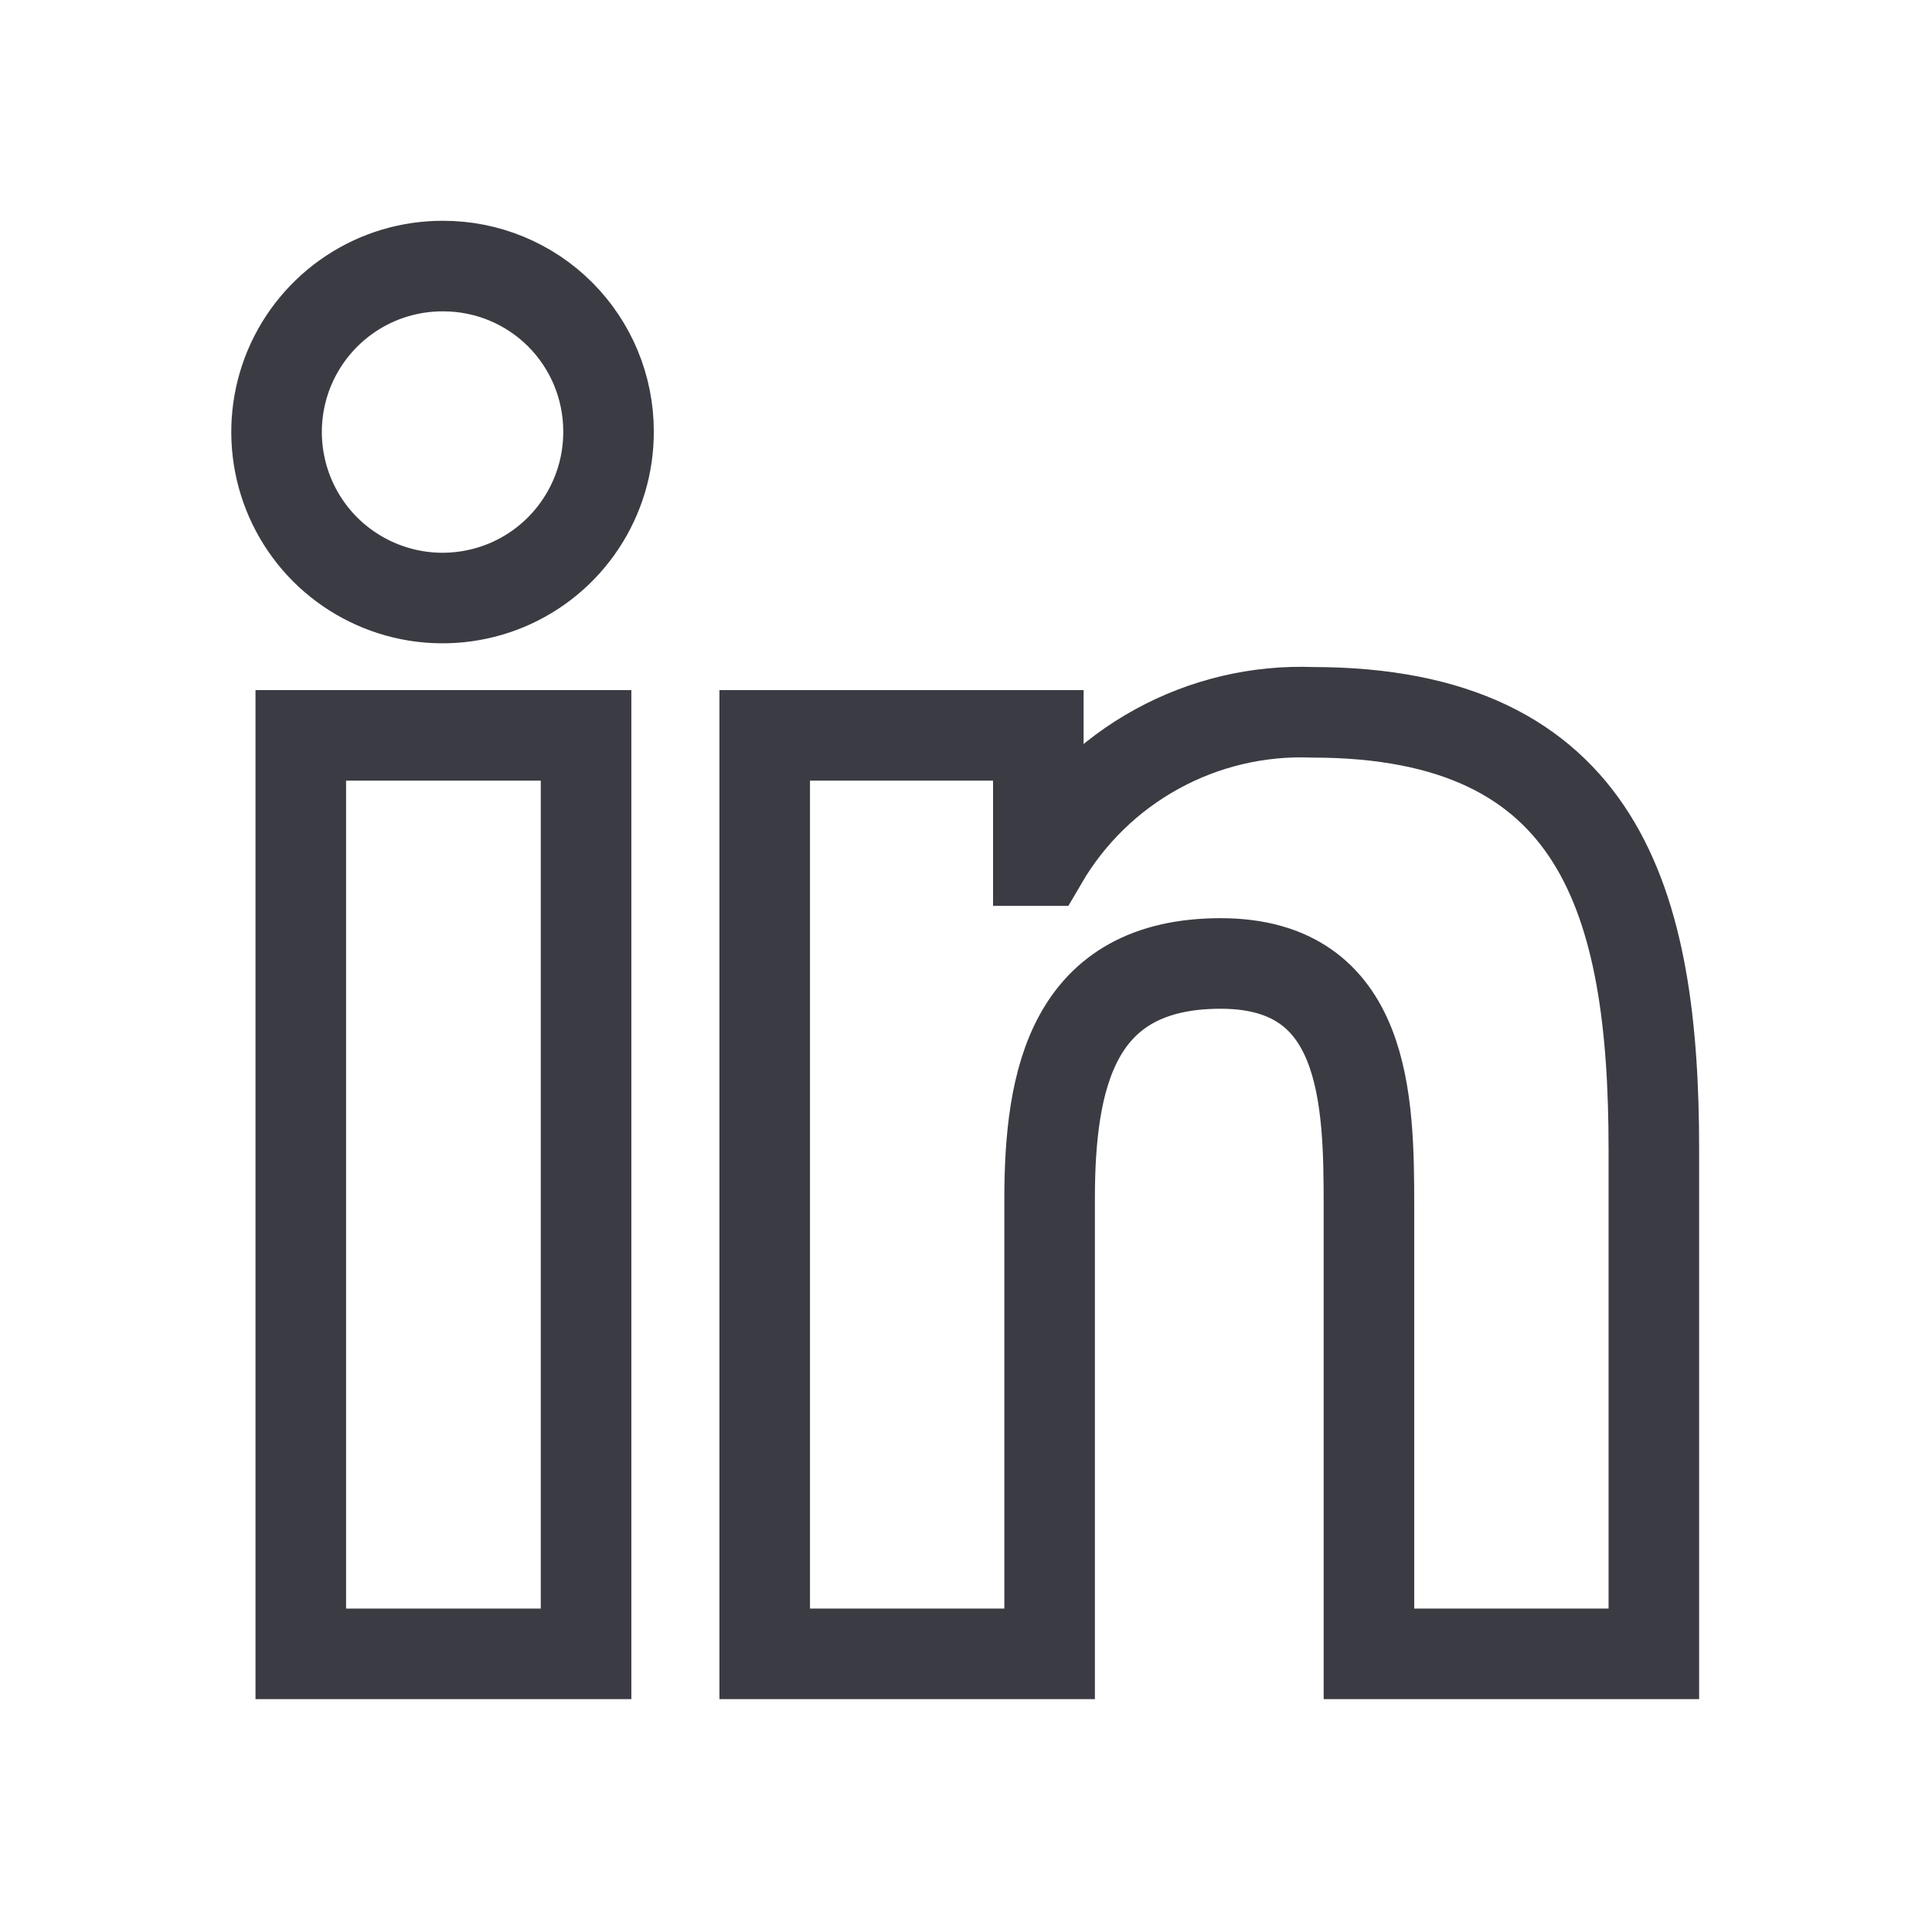
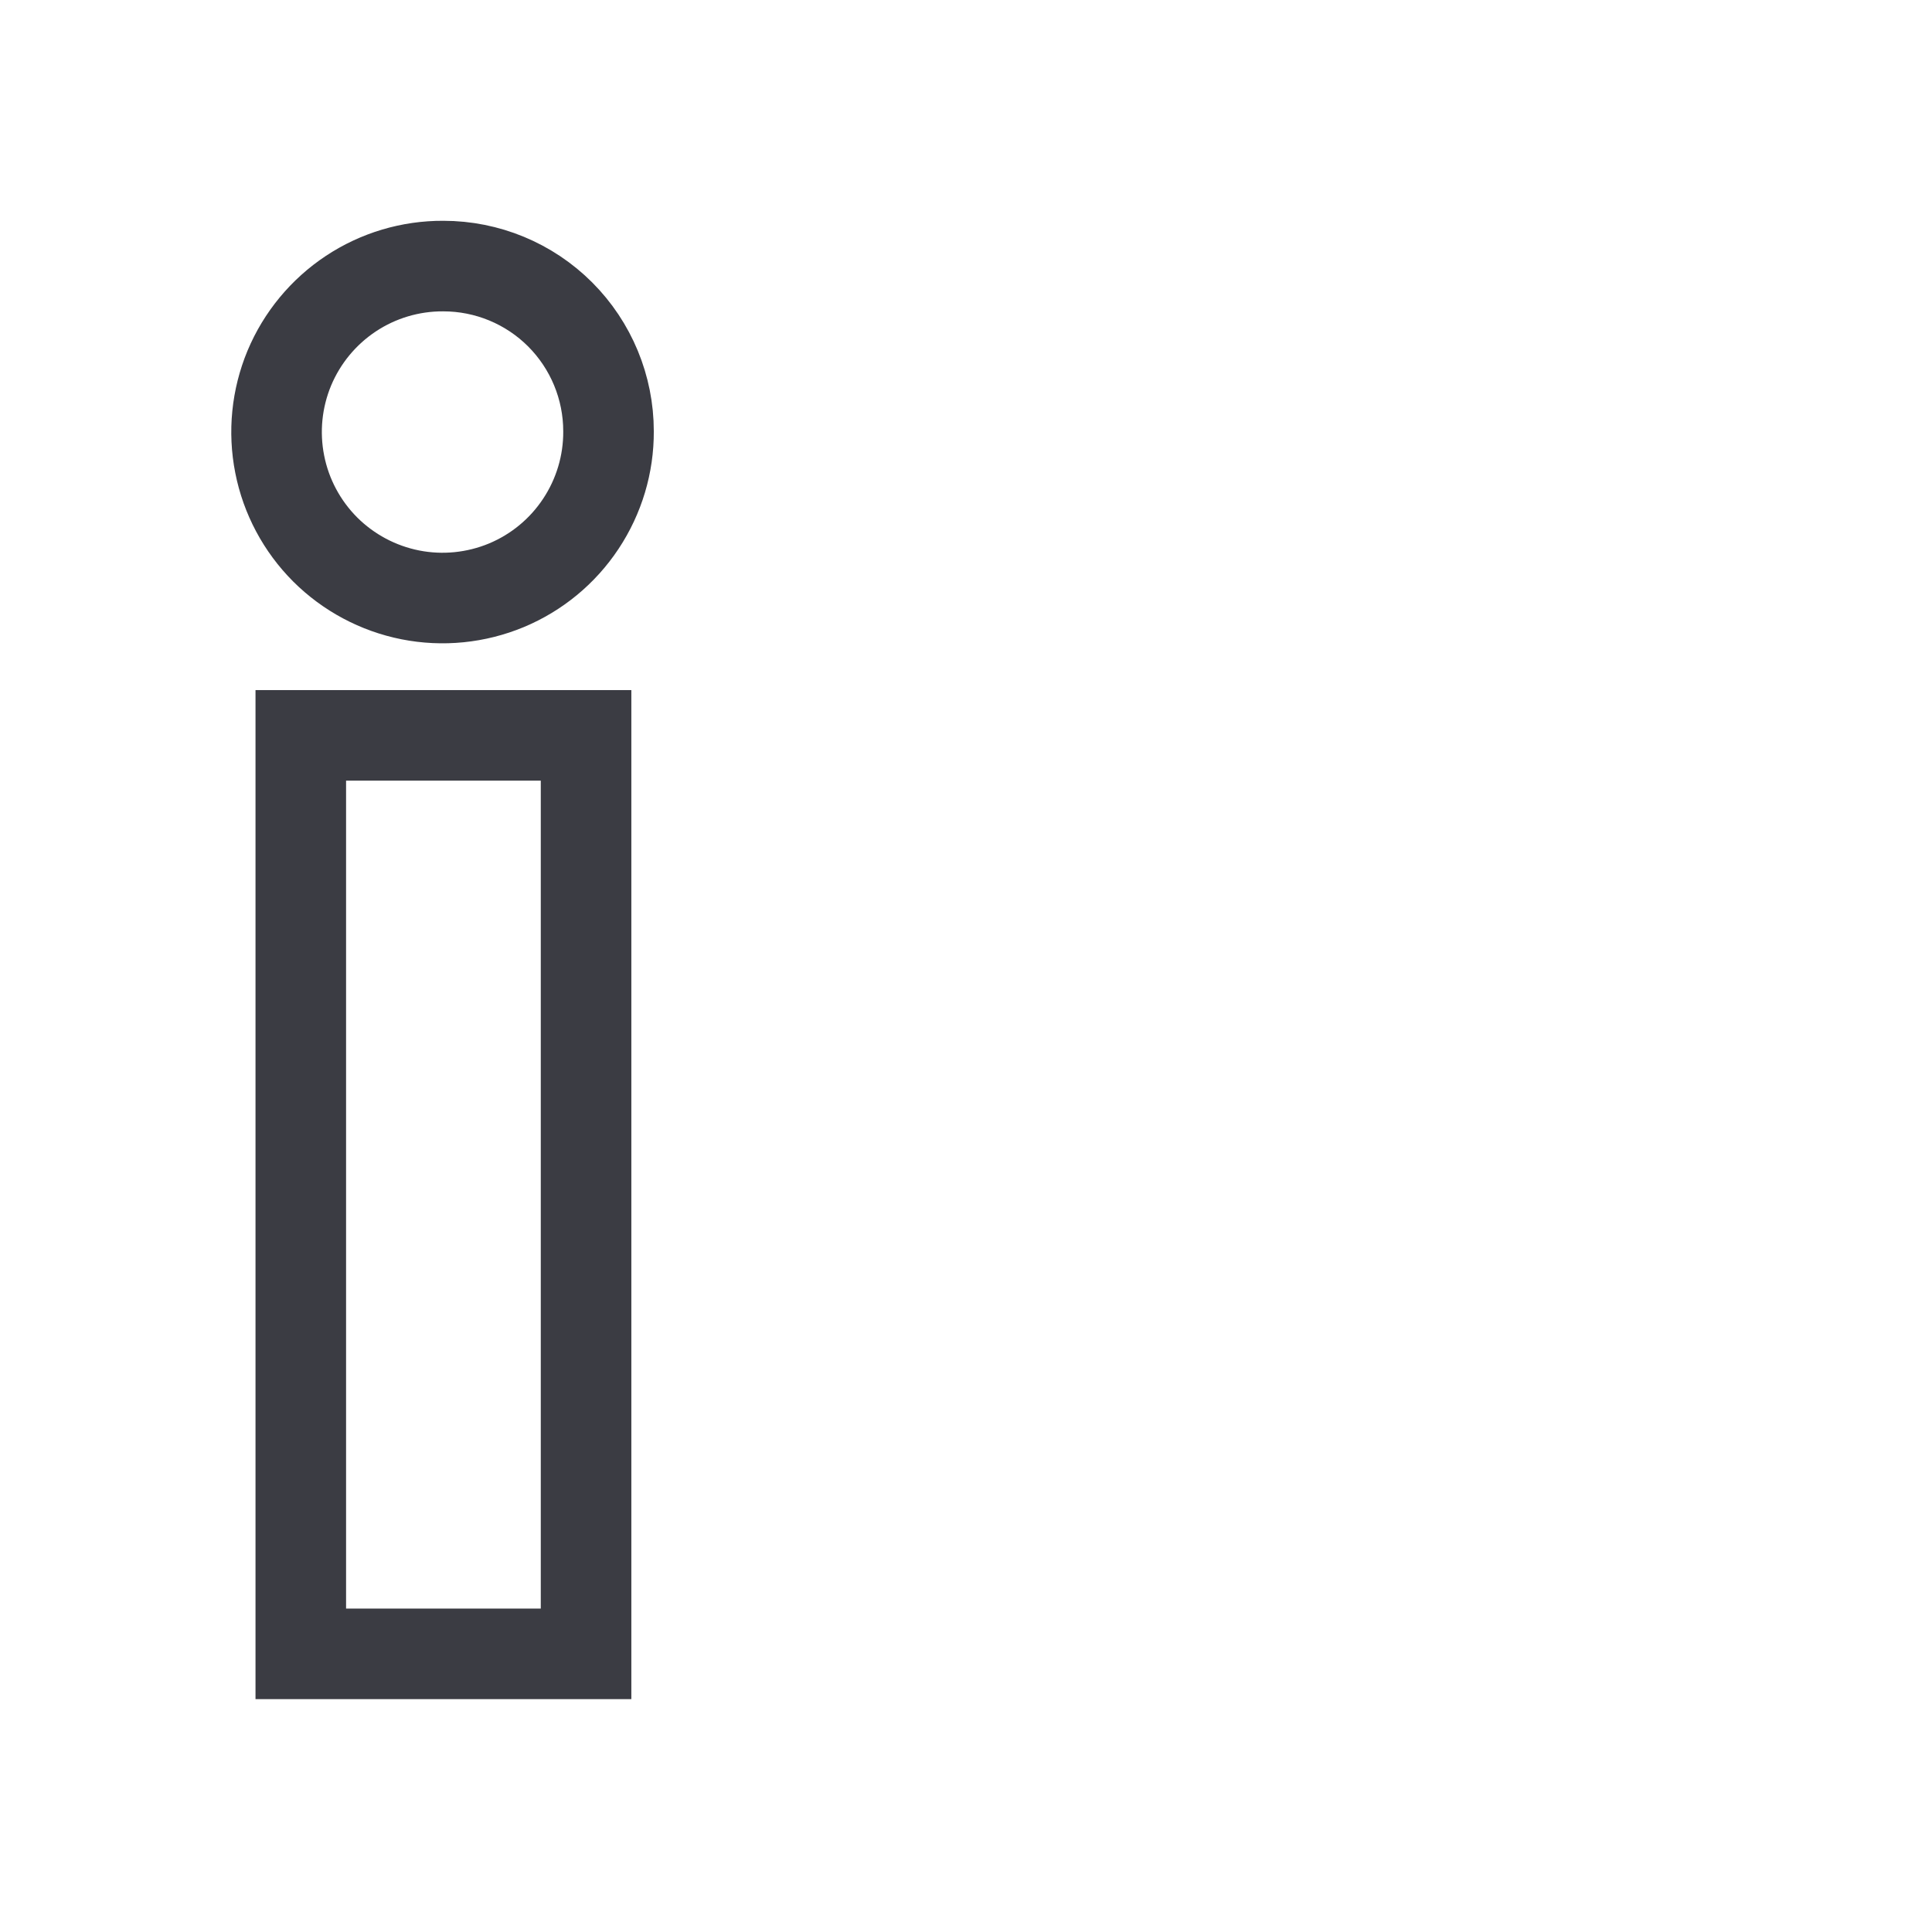
<svg xmlns="http://www.w3.org/2000/svg" width="32" height="32" viewBox="0 0 32 32" fill="none">
-   <path d="M27.388 27.393H27.393V19.036C27.393 14.947 26.513 11.798 21.734 11.798C20.837 11.764 19.947 11.975 19.16 12.408C18.373 12.84 17.718 13.478 17.265 14.254H17.198V12.18H12.666V27.393H17.385V19.86C17.385 17.876 17.761 15.958 20.218 15.958C22.638 15.958 22.674 18.222 22.674 19.987V27.393H27.388Z" stroke="#3B3C43" stroke-width="1.5" stroke-miterlimit="10" />
  <path d="M4.982 12.18H9.707V27.393H4.982V12.18Z" stroke="#3B3C43" stroke-width="1.5" stroke-miterlimit="10" />
  <path d="M7.343 4.407C6.798 4.404 6.265 4.563 5.811 4.864C5.357 5.165 5.002 5.595 4.792 6.097C4.583 6.6 4.527 7.154 4.633 7.689C4.738 8.223 5 8.714 5.385 9.1C5.771 9.485 6.262 9.747 6.796 9.853C7.331 9.959 7.885 9.903 8.388 9.694C8.891 9.484 9.32 9.13 9.621 8.675C9.922 8.221 10.082 7.688 10.079 7.143C10.079 6.418 9.791 5.722 9.278 5.208C8.765 4.695 8.069 4.407 7.343 4.407Z" stroke="#3B3C43" stroke-width="1.5" stroke-miterlimit="10" />
</svg>